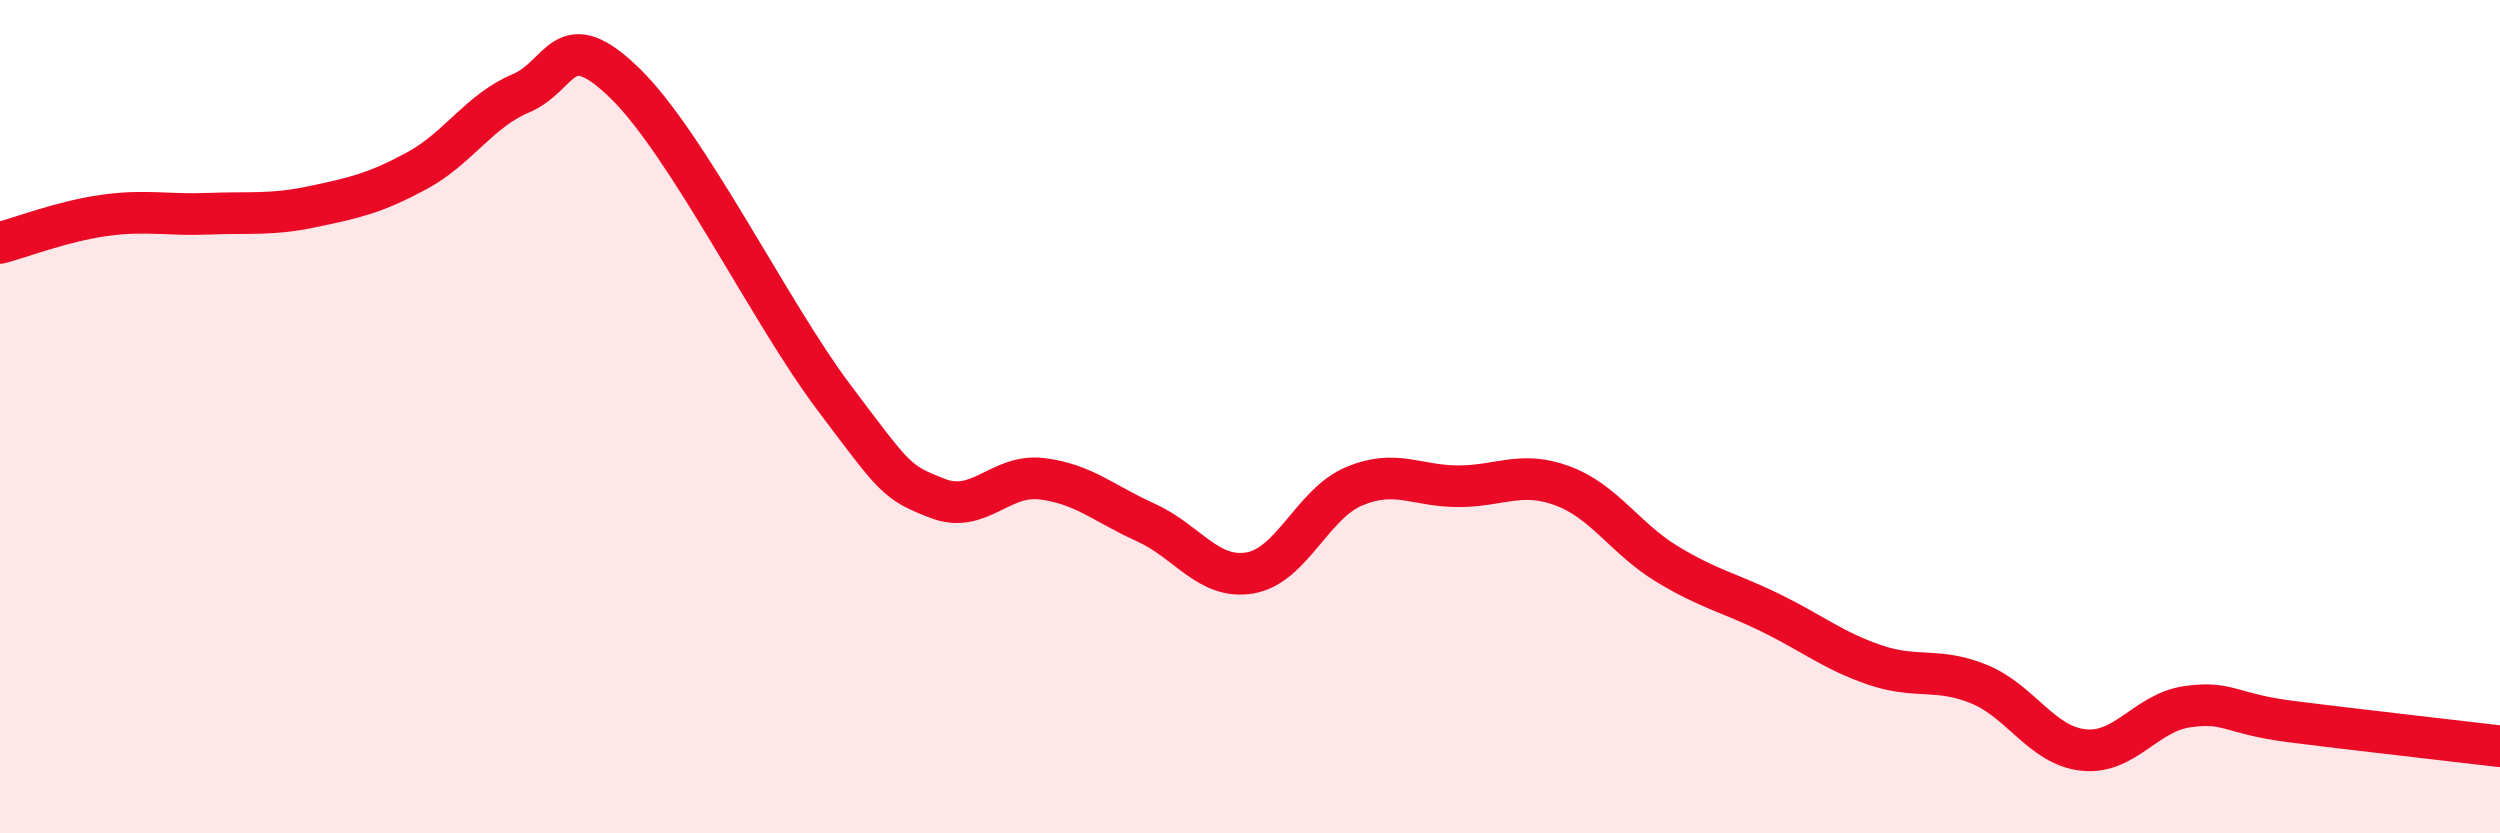
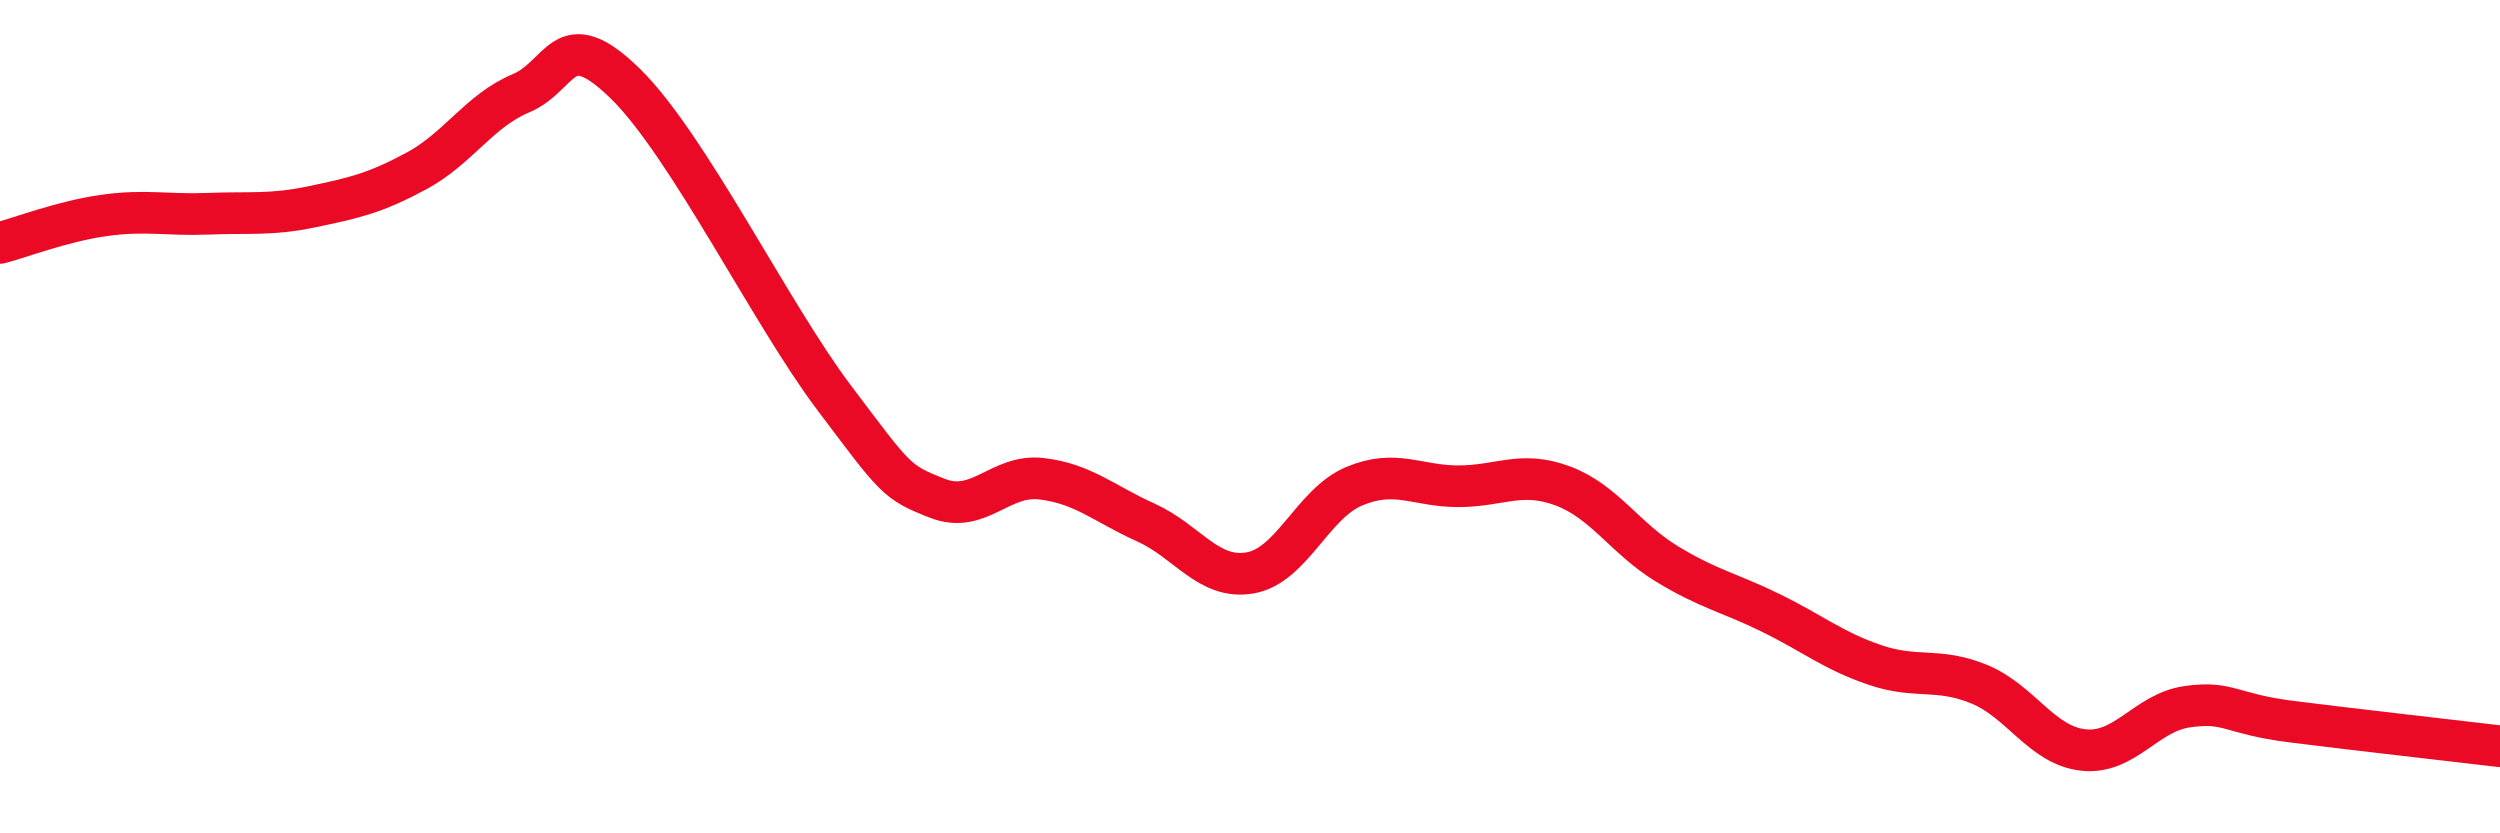
<svg xmlns="http://www.w3.org/2000/svg" width="60" height="20" viewBox="0 0 60 20">
-   <path d="M 0,5.83 C 0.5,5.7 1.5,5.31 2.5,5.17 C 3.5,5.03 4,5.17 5,5.13 C 6,5.09 6.5,5.17 7.5,4.96 C 8.5,4.75 9,4.64 10,4.1 C 11,3.56 11.5,2.66 12.5,2.24 C 13.5,1.82 13.5,0.54 15,2 C 16.5,3.46 18.5,7.53 20,9.52 C 21.5,11.51 21.5,11.57 22.5,11.96 C 23.5,12.35 24,11.37 25,11.49 C 26,11.61 26.5,12.09 27.5,12.54 C 28.5,12.99 29,13.92 30,13.75 C 31,13.58 31.5,12.09 32.5,11.67 C 33.5,11.25 34,11.67 35,11.67 C 36,11.67 36.5,11.29 37.5,11.66 C 38.5,12.03 39,12.92 40,13.53 C 41,14.14 41.5,14.22 42.5,14.71 C 43.5,15.2 44,15.62 45,15.96 C 46,16.3 46.5,16.01 47.5,16.42 C 48.5,16.83 49,17.89 50,18 C 51,18.11 51.5,17.1 52.5,16.96 C 53.5,16.82 53.5,17.13 55,17.32 C 56.5,17.51 59,17.79 60,17.91L60 20L0 20Z" fill="#EB0A25" opacity="0.1" stroke-linecap="round" stroke-linejoin="round" />
  <path d="M 0,5.83 C 0.5,5.7 1.5,5.31 2.5,5.17 C 3.5,5.03 4,5.17 5,5.13 C 6,5.09 6.5,5.17 7.5,4.96 C 8.5,4.75 9,4.64 10,4.1 C 11,3.56 11.5,2.66 12.5,2.24 C 13.5,1.82 13.5,0.54 15,2 C 16.5,3.46 18.5,7.53 20,9.52 C 21.5,11.51 21.5,11.57 22.5,11.96 C 23.5,12.35 24,11.37 25,11.49 C 26,11.61 26.5,12.09 27.5,12.54 C 28.5,12.99 29,13.92 30,13.75 C 31,13.58 31.5,12.09 32.5,11.67 C 33.5,11.25 34,11.67 35,11.67 C 36,11.67 36.5,11.29 37.5,11.66 C 38.5,12.03 39,12.92 40,13.53 C 41,14.14 41.5,14.22 42.5,14.71 C 43.5,15.2 44,15.62 45,15.96 C 46,16.3 46.5,16.01 47.5,16.42 C 48.5,16.83 49,17.89 50,18 C 51,18.11 51.5,17.1 52.5,16.96 C 53.5,16.82 53.5,17.13 55,17.32 C 56.5,17.51 59,17.79 60,17.91" stroke="#EB0A25" stroke-width="1" fill="none" stroke-linecap="round" stroke-linejoin="round" />
</svg>